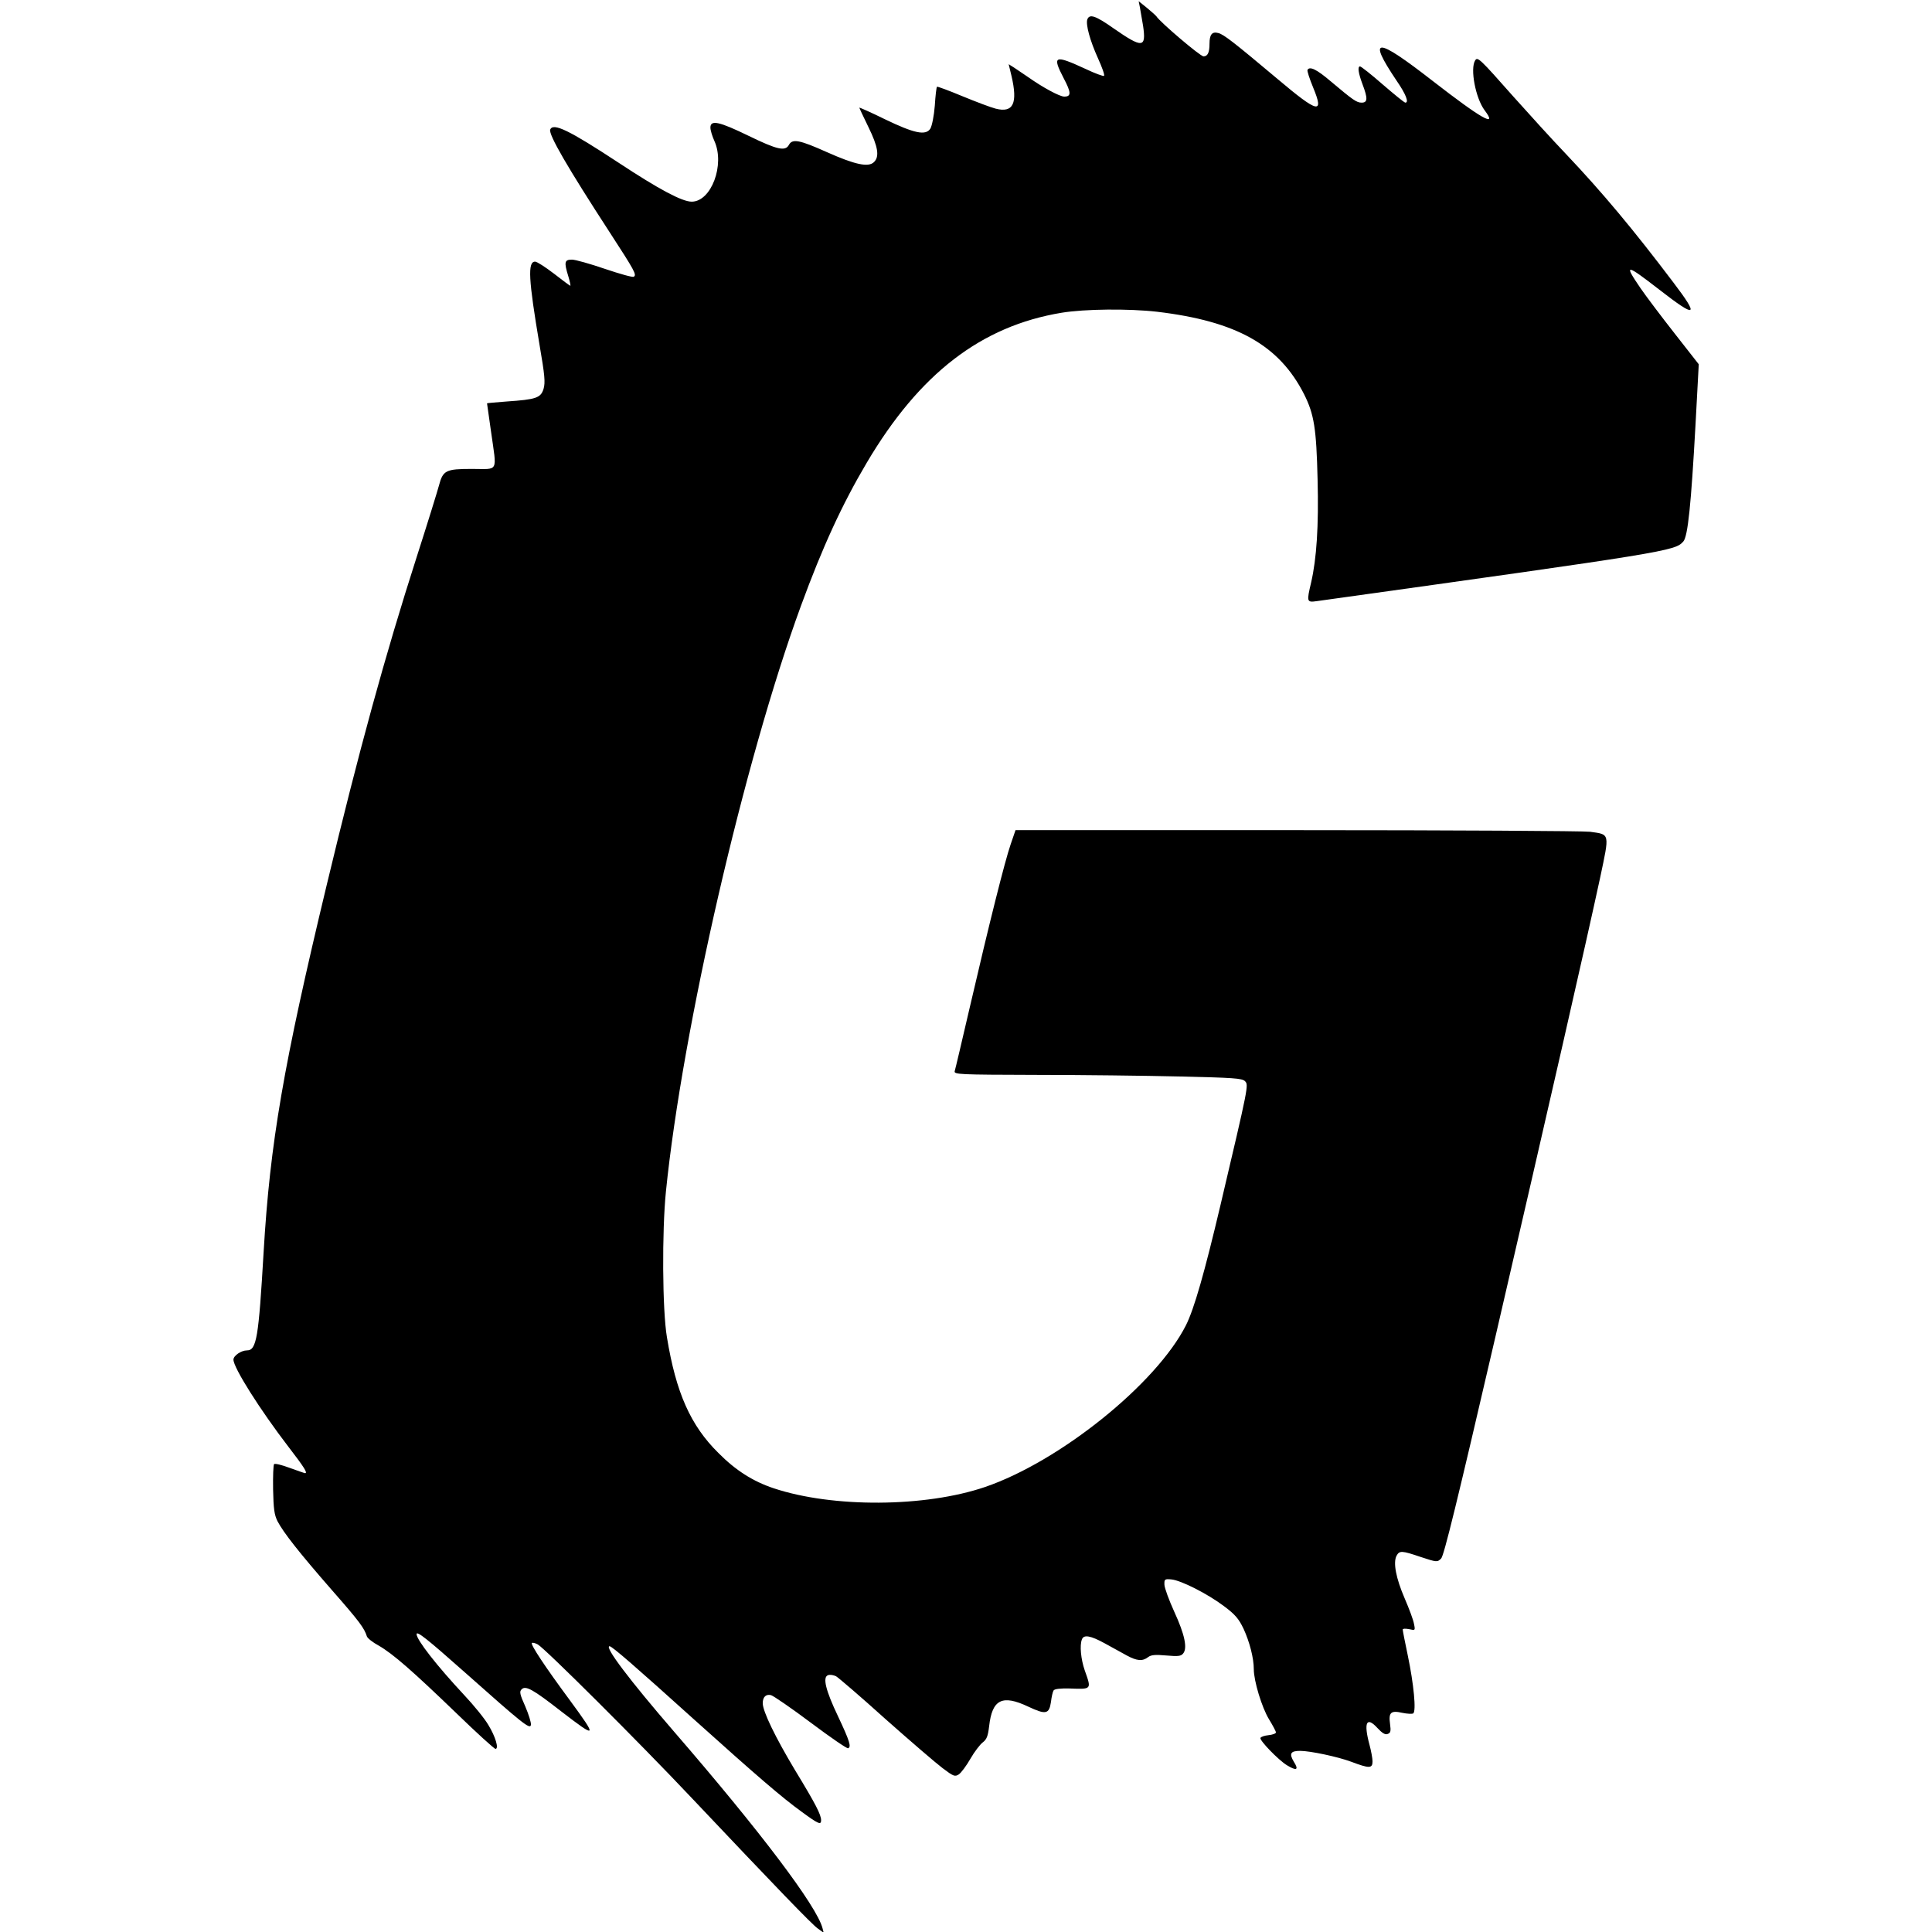
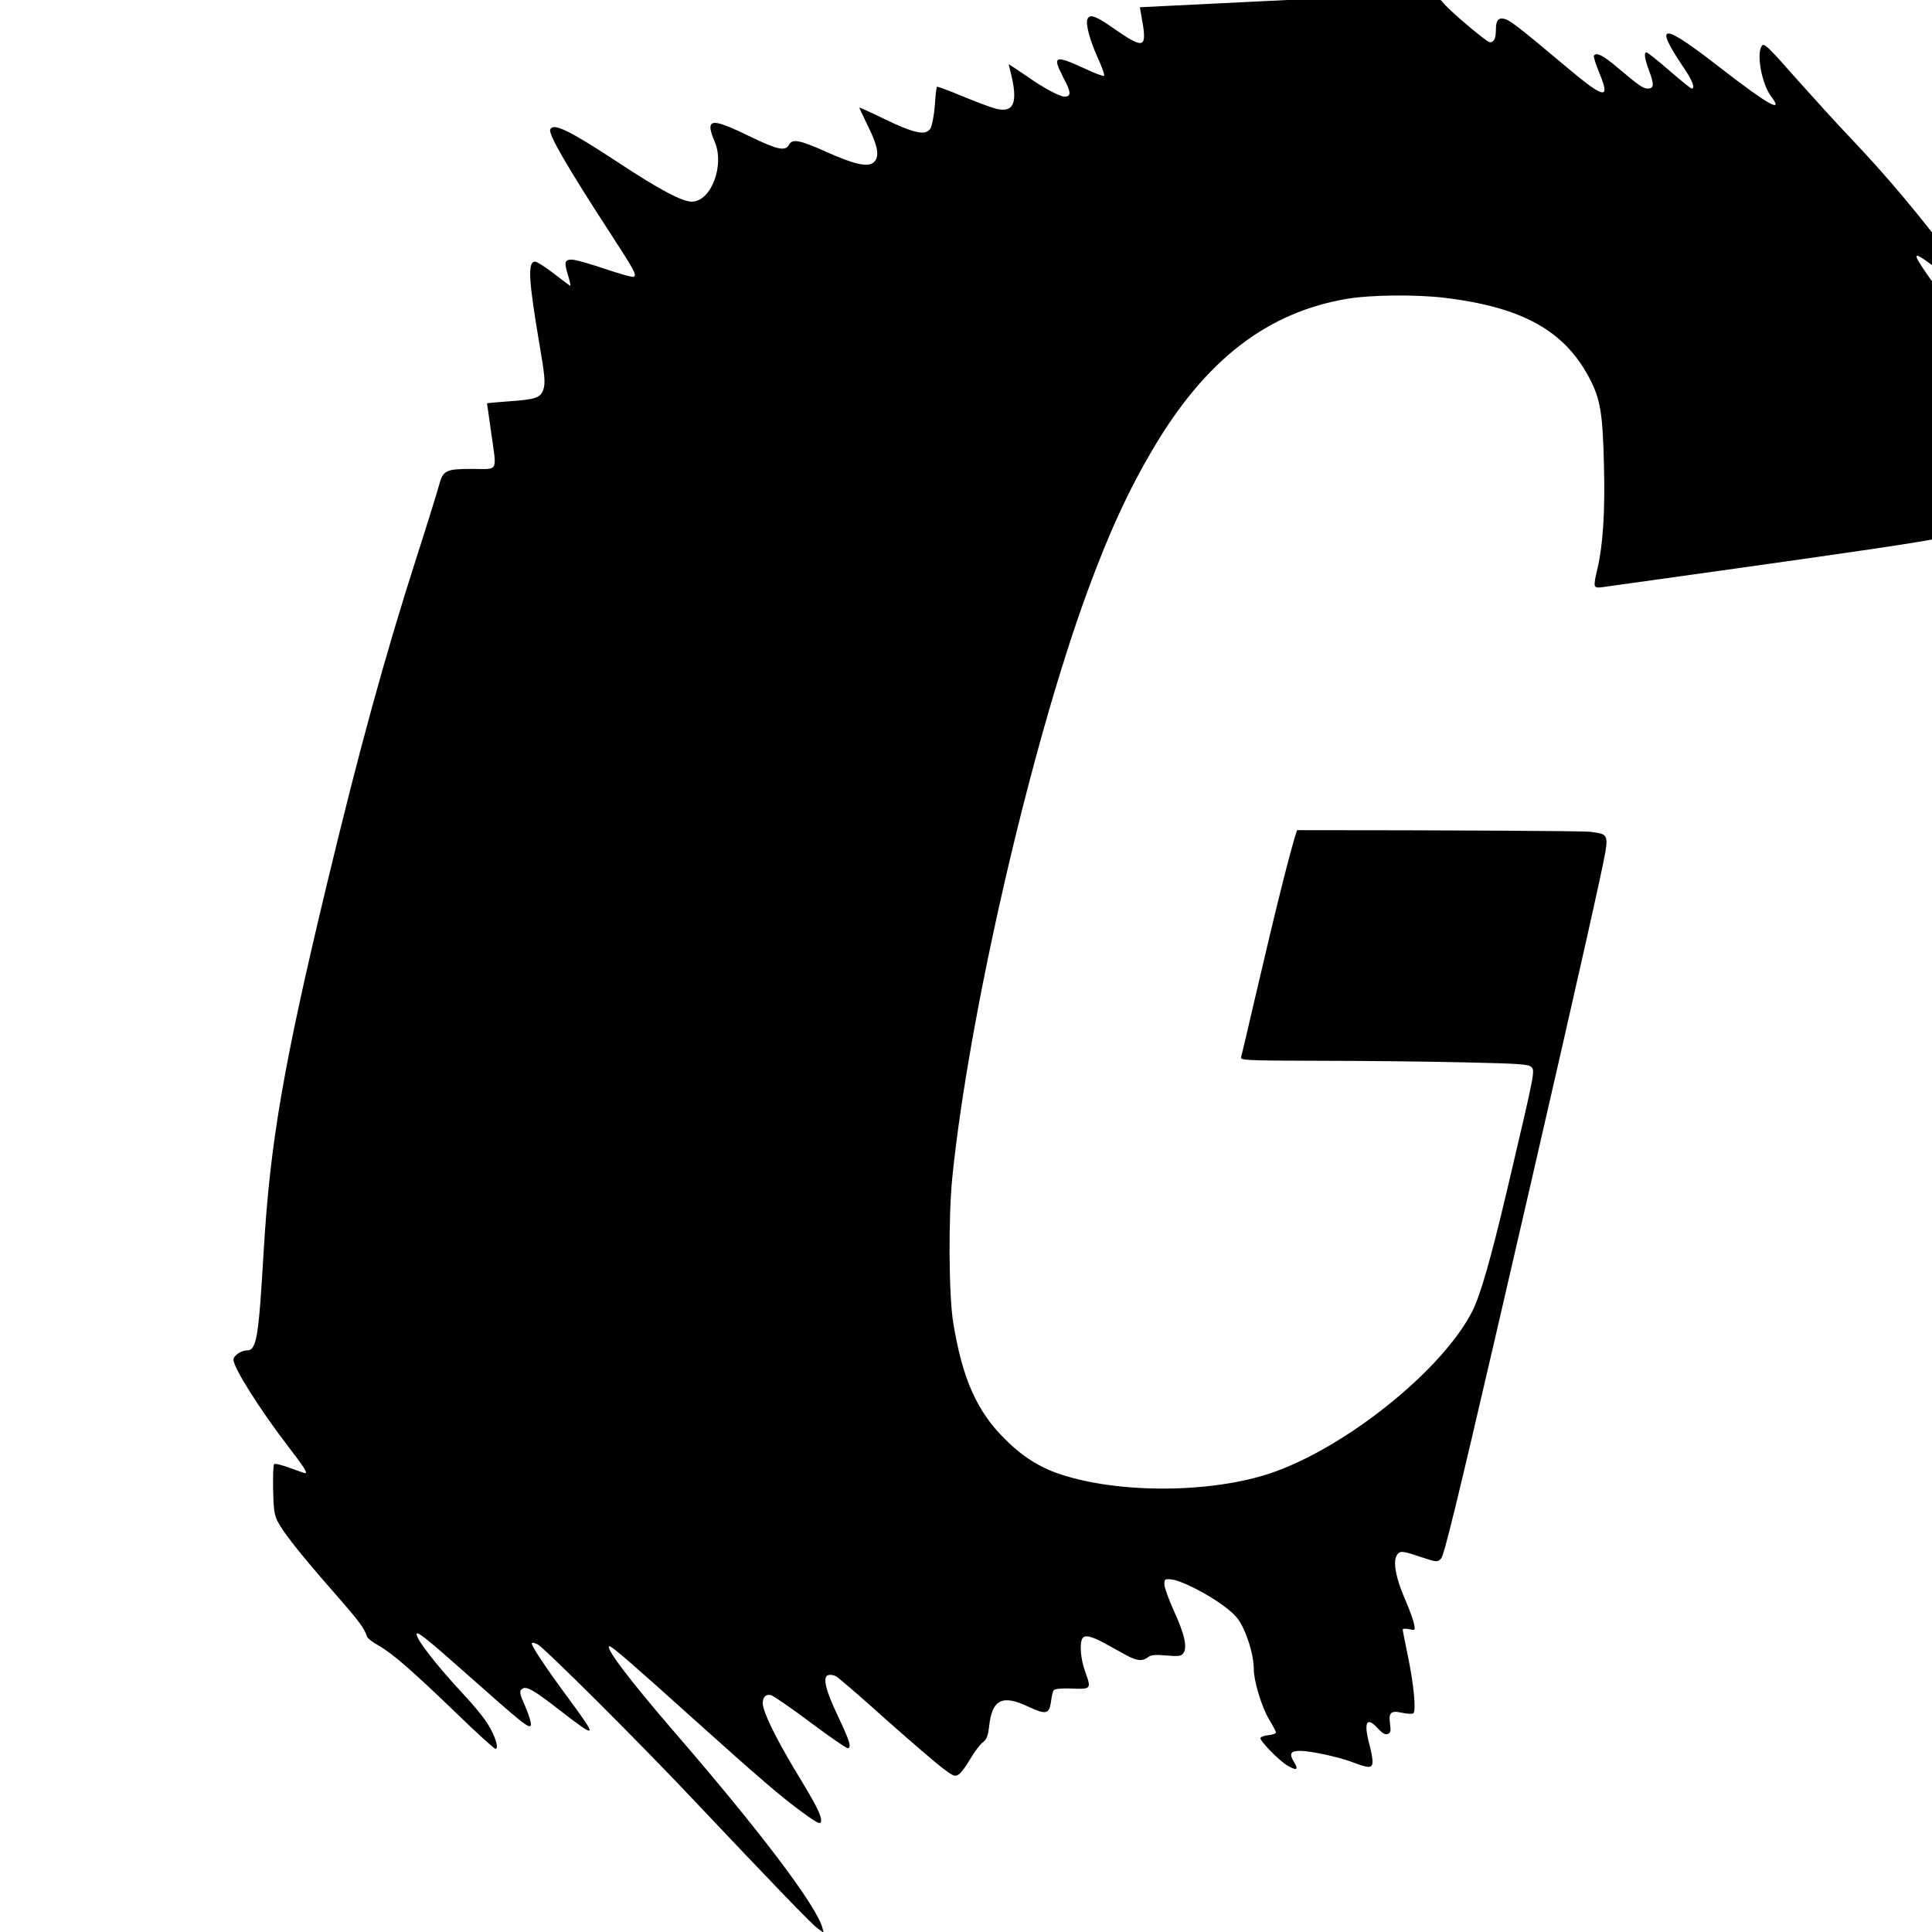
<svg xmlns="http://www.w3.org/2000/svg" version="1.0" width="960pt" height="960pt" viewBox="0 0 960 960" preserveAspectRatio="xMidYMid meet">
  <g transform="translate(0,960) scale(0.1,-0.1)" fill="#000000" stroke="none">
-     <path d="M5664 9564 c3 -16 10 -58 16 -93 16 -110 -3 -112 -148 -11 -88 62 -118 72 -129 44 -9 -25 13 -106 53 -194 20 -44 34 -83 30 -87 -3 -3 -45 12 -93 35 -154 71 -166 66 -108 -46 38 -72 39 -92 3 -92 -22 0 -106 45 -178 96 -25 17 -57 39 -71 48 l-27 17 14 -58 c32 -137 9 -185 -78 -163 -24 6 -98 34 -166 62 -67 28 -124 49 -126 47 -3 -2 -8 -45 -11 -94 -4 -51 -14 -100 -22 -114 -23 -36 -80 -24 -227 47 -69 34 -126 59 -126 57 0 -2 20 -45 45 -96 48 -98 56 -147 28 -174 -27 -28 -95 -13 -234 49 -136 61 -172 68 -189 36 -18 -33 -58 -24 -200 45 -146 71 -190 81 -190 41 0 -13 9 -43 20 -67 53 -118 -16 -301 -113 -301 -48 0 -164 62 -364 194 -245 161 -325 200 -339 164 -9 -24 86 -188 296 -511 124 -191 135 -211 119 -220 -5 -4 -69 14 -143 39 -73 25 -147 46 -164 46 -37 0 -40 -12 -18 -83 8 -26 12 -47 10 -47 -2 0 -39 27 -81 60 -43 33 -85 60 -94 60 -38 0 -33 -88 22 -414 26 -151 29 -186 20 -218 -14 -45 -36 -53 -184 -63 -53 -4 -97 -8 -97 -9 0 -1 9 -64 20 -141 29 -207 40 -185 -95 -185 -130 0 -144 -7 -164 -83 -6 -23 -55 -182 -110 -353 -158 -492 -288 -966 -447 -1629 -216 -899 -282 -1283 -314 -1825 -25 -428 -35 -490 -83 -490 -28 0 -67 -26 -67 -46 0 -40 132 -249 274 -434 77 -100 96 -130 82 -130 -3 0 -37 12 -76 26 -39 15 -74 23 -78 19 -4 -4 -6 -60 -5 -126 2 -96 6 -126 22 -158 30 -57 106 -154 271 -343 137 -156 160 -188 173 -229 3 -9 29 -30 59 -46 71 -41 168 -126 387 -337 100 -97 187 -176 193 -176 18 0 0 61 -35 118 -17 30 -72 98 -122 151 -136 146 -235 273 -235 301 0 18 53 -24 240 -190 287 -255 324 -285 328 -261 2 11 -11 52 -28 92 -27 60 -30 74 -18 85 20 20 56 0 197 -110 178 -137 181 -133 43 55 -125 169 -197 278 -189 285 3 3 16 0 29 -7 35 -19 502 -484 766 -764 417 -441 595 -626 626 -648 l29 -21 -6 23 c-28 109 -308 480 -738 977 -222 257 -348 424 -320 424 12 0 126 -99 421 -365 316 -284 437 -388 534 -458 83 -61 96 -66 96 -42 0 28 -26 79 -130 250 -97 162 -160 291 -160 332 0 31 16 46 41 40 13 -4 102 -65 198 -137 96 -72 179 -129 185 -127 17 6 9 34 -50 159 -62 130 -77 194 -50 204 10 4 27 1 40 -5 12 -7 123 -102 246 -213 124 -110 252 -220 284 -244 54 -41 61 -43 80 -31 12 8 38 43 58 78 20 35 48 71 61 81 20 15 26 31 32 81 15 133 65 158 194 97 87 -41 104 -38 113 22 3 26 9 52 13 58 5 8 33 11 79 10 112 -4 110 -6 76 90 -19 55 -26 124 -14 154 9 25 43 19 114 -20 36 -20 85 -47 109 -60 50 -27 78 -30 106 -8 15 11 35 13 90 8 58 -5 73 -4 84 10 22 26 8 94 -44 207 -26 57 -48 117 -49 134 -1 28 1 30 34 27 47 -4 180 -71 262 -133 55 -41 73 -62 97 -112 30 -65 51 -146 51 -201 0 -59 40 -190 75 -248 19 -31 35 -61 35 -66 0 -6 -17 -12 -37 -14 -20 -2 -38 -8 -40 -14 -4 -13 89 -109 131 -135 49 -30 61 -24 35 17 -24 40 -17 54 31 54 50 0 187 -29 254 -54 90 -34 106 -34 106 2 0 15 -7 52 -15 82 -30 111 -15 143 39 84 24 -26 39 -35 51 -30 15 5 17 14 12 50 -8 57 4 68 61 55 24 -5 48 -6 54 -3 16 10 3 146 -27 289 -14 66 -25 123 -25 128 0 5 14 5 31 2 31 -7 32 -7 25 26 -3 19 -24 75 -46 126 -44 102 -58 178 -41 212 15 27 25 27 122 -6 79 -26 81 -26 100 -7 14 15 78 275 269 1099 265 1144 452 1964 521 2284 47 223 50 214 -50 228 -31 4 -686 8 -1456 8 l-1399 0 -24 -70 c-29 -84 -106 -391 -202 -805 -39 -168 -73 -313 -76 -322 -5 -17 19 -18 403 -19 224 0 546 -4 715 -8 267 -6 310 -9 324 -23 19 -19 19 -19 -122 -618 -79 -334 -130 -513 -171 -595 -147 -291 -627 -677 -999 -804 -297 -101 -756 -104 -1050 -6 -102 34 -189 89 -274 175 -139 137 -211 300 -256 575 -23 134 -25 529 -5 725 82 808 389 2141 671 2910 107 292 205 505 327 711 262 443 569 679 968 745 116 19 334 21 474 5 396 -47 607 -166 731 -410 50 -100 61 -170 67 -423 6 -233 -5 -394 -32 -512 -23 -97 -22 -100 28 -93 1749 244 1778 249 1821 296 23 25 39 184 61 583 l16 298 -119 152 c-66 84 -143 186 -171 227 -84 123 -73 121 95 -9 184 -143 199 -135 70 35 -201 266 -355 450 -535 640 -68 71 -185 200 -261 285 -168 190 -178 199 -190 180 -26 -41 2 -188 47 -248 68 -90 -16 -42 -257 145 -284 221 -328 222 -181 3 47 -68 63 -110 44 -110 -5 0 -55 41 -112 90 -57 50 -108 90 -113 90 -13 0 -9 -32 12 -88 27 -71 26 -92 -4 -92 -25 0 -42 12 -155 107 -68 58 -103 75 -114 56 -3 -5 10 -44 28 -88 56 -135 24 -127 -175 41 -218 183 -270 224 -297 230 -30 8 -43 -7 -43 -53 0 -44 -9 -63 -30 -63 -16 0 -217 171 -234 199 -4 5 -25 24 -47 42 l-41 33 6 -30z" />
+     <path d="M5664 9564 c3 -16 10 -58 16 -93 16 -110 -3 -112 -148 -11 -88 62 -118 72 -129 44 -9 -25 13 -106 53 -194 20 -44 34 -83 30 -87 -3 -3 -45 12 -93 35 -154 71 -166 66 -108 -46 38 -72 39 -92 3 -92 -22 0 -106 45 -178 96 -25 17 -57 39 -71 48 l-27 17 14 -58 c32 -137 9 -185 -78 -163 -24 6 -98 34 -166 62 -67 28 -124 49 -126 47 -3 -2 -8 -45 -11 -94 -4 -51 -14 -100 -22 -114 -23 -36 -80 -24 -227 47 -69 34 -126 59 -126 57 0 -2 20 -45 45 -96 48 -98 56 -147 28 -174 -27 -28 -95 -13 -234 49 -136 61 -172 68 -189 36 -18 -33 -58 -24 -200 45 -146 71 -190 81 -190 41 0 -13 9 -43 20 -67 53 -118 -16 -301 -113 -301 -48 0 -164 62 -364 194 -245 161 -325 200 -339 164 -9 -24 86 -188 296 -511 124 -191 135 -211 119 -220 -5 -4 -69 14 -143 39 -73 25 -147 46 -164 46 -37 0 -40 -12 -18 -83 8 -26 12 -47 10 -47 -2 0 -39 27 -81 60 -43 33 -85 60 -94 60 -38 0 -33 -88 22 -414 26 -151 29 -186 20 -218 -14 -45 -36 -53 -184 -63 -53 -4 -97 -8 -97 -9 0 -1 9 -64 20 -141 29 -207 40 -185 -95 -185 -130 0 -144 -7 -164 -83 -6 -23 -55 -182 -110 -353 -158 -492 -288 -966 -447 -1629 -216 -899 -282 -1283 -314 -1825 -25 -428 -35 -490 -83 -490 -28 0 -67 -26 -67 -46 0 -40 132 -249 274 -434 77 -100 96 -130 82 -130 -3 0 -37 12 -76 26 -39 15 -74 23 -78 19 -4 -4 -6 -60 -5 -126 2 -96 6 -126 22 -158 30 -57 106 -154 271 -343 137 -156 160 -188 173 -229 3 -9 29 -30 59 -46 71 -41 168 -126 387 -337 100 -97 187 -176 193 -176 18 0 0 61 -35 118 -17 30 -72 98 -122 151 -136 146 -235 273 -235 301 0 18 53 -24 240 -190 287 -255 324 -285 328 -261 2 11 -11 52 -28 92 -27 60 -30 74 -18 85 20 20 56 0 197 -110 178 -137 181 -133 43 55 -125 169 -197 278 -189 285 3 3 16 0 29 -7 35 -19 502 -484 766 -764 417 -441 595 -626 626 -648 l29 -21 -6 23 c-28 109 -308 480 -738 977 -222 257 -348 424 -320 424 12 0 126 -99 421 -365 316 -284 437 -388 534 -458 83 -61 96 -66 96 -42 0 28 -26 79 -130 250 -97 162 -160 291 -160 332 0 31 16 46 41 40 13 -4 102 -65 198 -137 96 -72 179 -129 185 -127 17 6 9 34 -50 159 -62 130 -77 194 -50 204 10 4 27 1 40 -5 12 -7 123 -102 246 -213 124 -110 252 -220 284 -244 54 -41 61 -43 80 -31 12 8 38 43 58 78 20 35 48 71 61 81 20 15 26 31 32 81 15 133 65 158 194 97 87 -41 104 -38 113 22 3 26 9 52 13 58 5 8 33 11 79 10 112 -4 110 -6 76 90 -19 55 -26 124 -14 154 9 25 43 19 114 -20 36 -20 85 -47 109 -60 50 -27 78 -30 106 -8 15 11 35 13 90 8 58 -5 73 -4 84 10 22 26 8 94 -44 207 -26 57 -48 117 -49 134 -1 28 1 30 34 27 47 -4 180 -71 262 -133 55 -41 73 -62 97 -112 30 -65 51 -146 51 -201 0 -59 40 -190 75 -248 19 -31 35 -61 35 -66 0 -6 -17 -12 -37 -14 -20 -2 -38 -8 -40 -14 -4 -13 89 -109 131 -135 49 -30 61 -24 35 17 -24 40 -17 54 31 54 50 0 187 -29 254 -54 90 -34 106 -34 106 2 0 15 -7 52 -15 82 -30 111 -15 143 39 84 24 -26 39 -35 51 -30 15 5 17 14 12 50 -8 57 4 68 61 55 24 -5 48 -6 54 -3 16 10 3 146 -27 289 -14 66 -25 123 -25 128 0 5 14 5 31 2 31 -7 32 -7 25 26 -3 19 -24 75 -46 126 -44 102 -58 178 -41 212 15 27 25 27 122 -6 79 -26 81 -26 100 -7 14 15 78 275 269 1099 265 1144 452 1964 521 2284 47 223 50 214 -50 228 -31 4 -686 8 -1456 8 c-29 -84 -106 -391 -202 -805 -39 -168 -73 -313 -76 -322 -5 -17 19 -18 403 -19 224 0 546 -4 715 -8 267 -6 310 -9 324 -23 19 -19 19 -19 -122 -618 -79 -334 -130 -513 -171 -595 -147 -291 -627 -677 -999 -804 -297 -101 -756 -104 -1050 -6 -102 34 -189 89 -274 175 -139 137 -211 300 -256 575 -23 134 -25 529 -5 725 82 808 389 2141 671 2910 107 292 205 505 327 711 262 443 569 679 968 745 116 19 334 21 474 5 396 -47 607 -166 731 -410 50 -100 61 -170 67 -423 6 -233 -5 -394 -32 -512 -23 -97 -22 -100 28 -93 1749 244 1778 249 1821 296 23 25 39 184 61 583 l16 298 -119 152 c-66 84 -143 186 -171 227 -84 123 -73 121 95 -9 184 -143 199 -135 70 35 -201 266 -355 450 -535 640 -68 71 -185 200 -261 285 -168 190 -178 199 -190 180 -26 -41 2 -188 47 -248 68 -90 -16 -42 -257 145 -284 221 -328 222 -181 3 47 -68 63 -110 44 -110 -5 0 -55 41 -112 90 -57 50 -108 90 -113 90 -13 0 -9 -32 12 -88 27 -71 26 -92 -4 -92 -25 0 -42 12 -155 107 -68 58 -103 75 -114 56 -3 -5 10 -44 28 -88 56 -135 24 -127 -175 41 -218 183 -270 224 -297 230 -30 8 -43 -7 -43 -53 0 -44 -9 -63 -30 -63 -16 0 -217 171 -234 199 -4 5 -25 24 -47 42 l-41 33 6 -30z" />
  </g>
</svg>